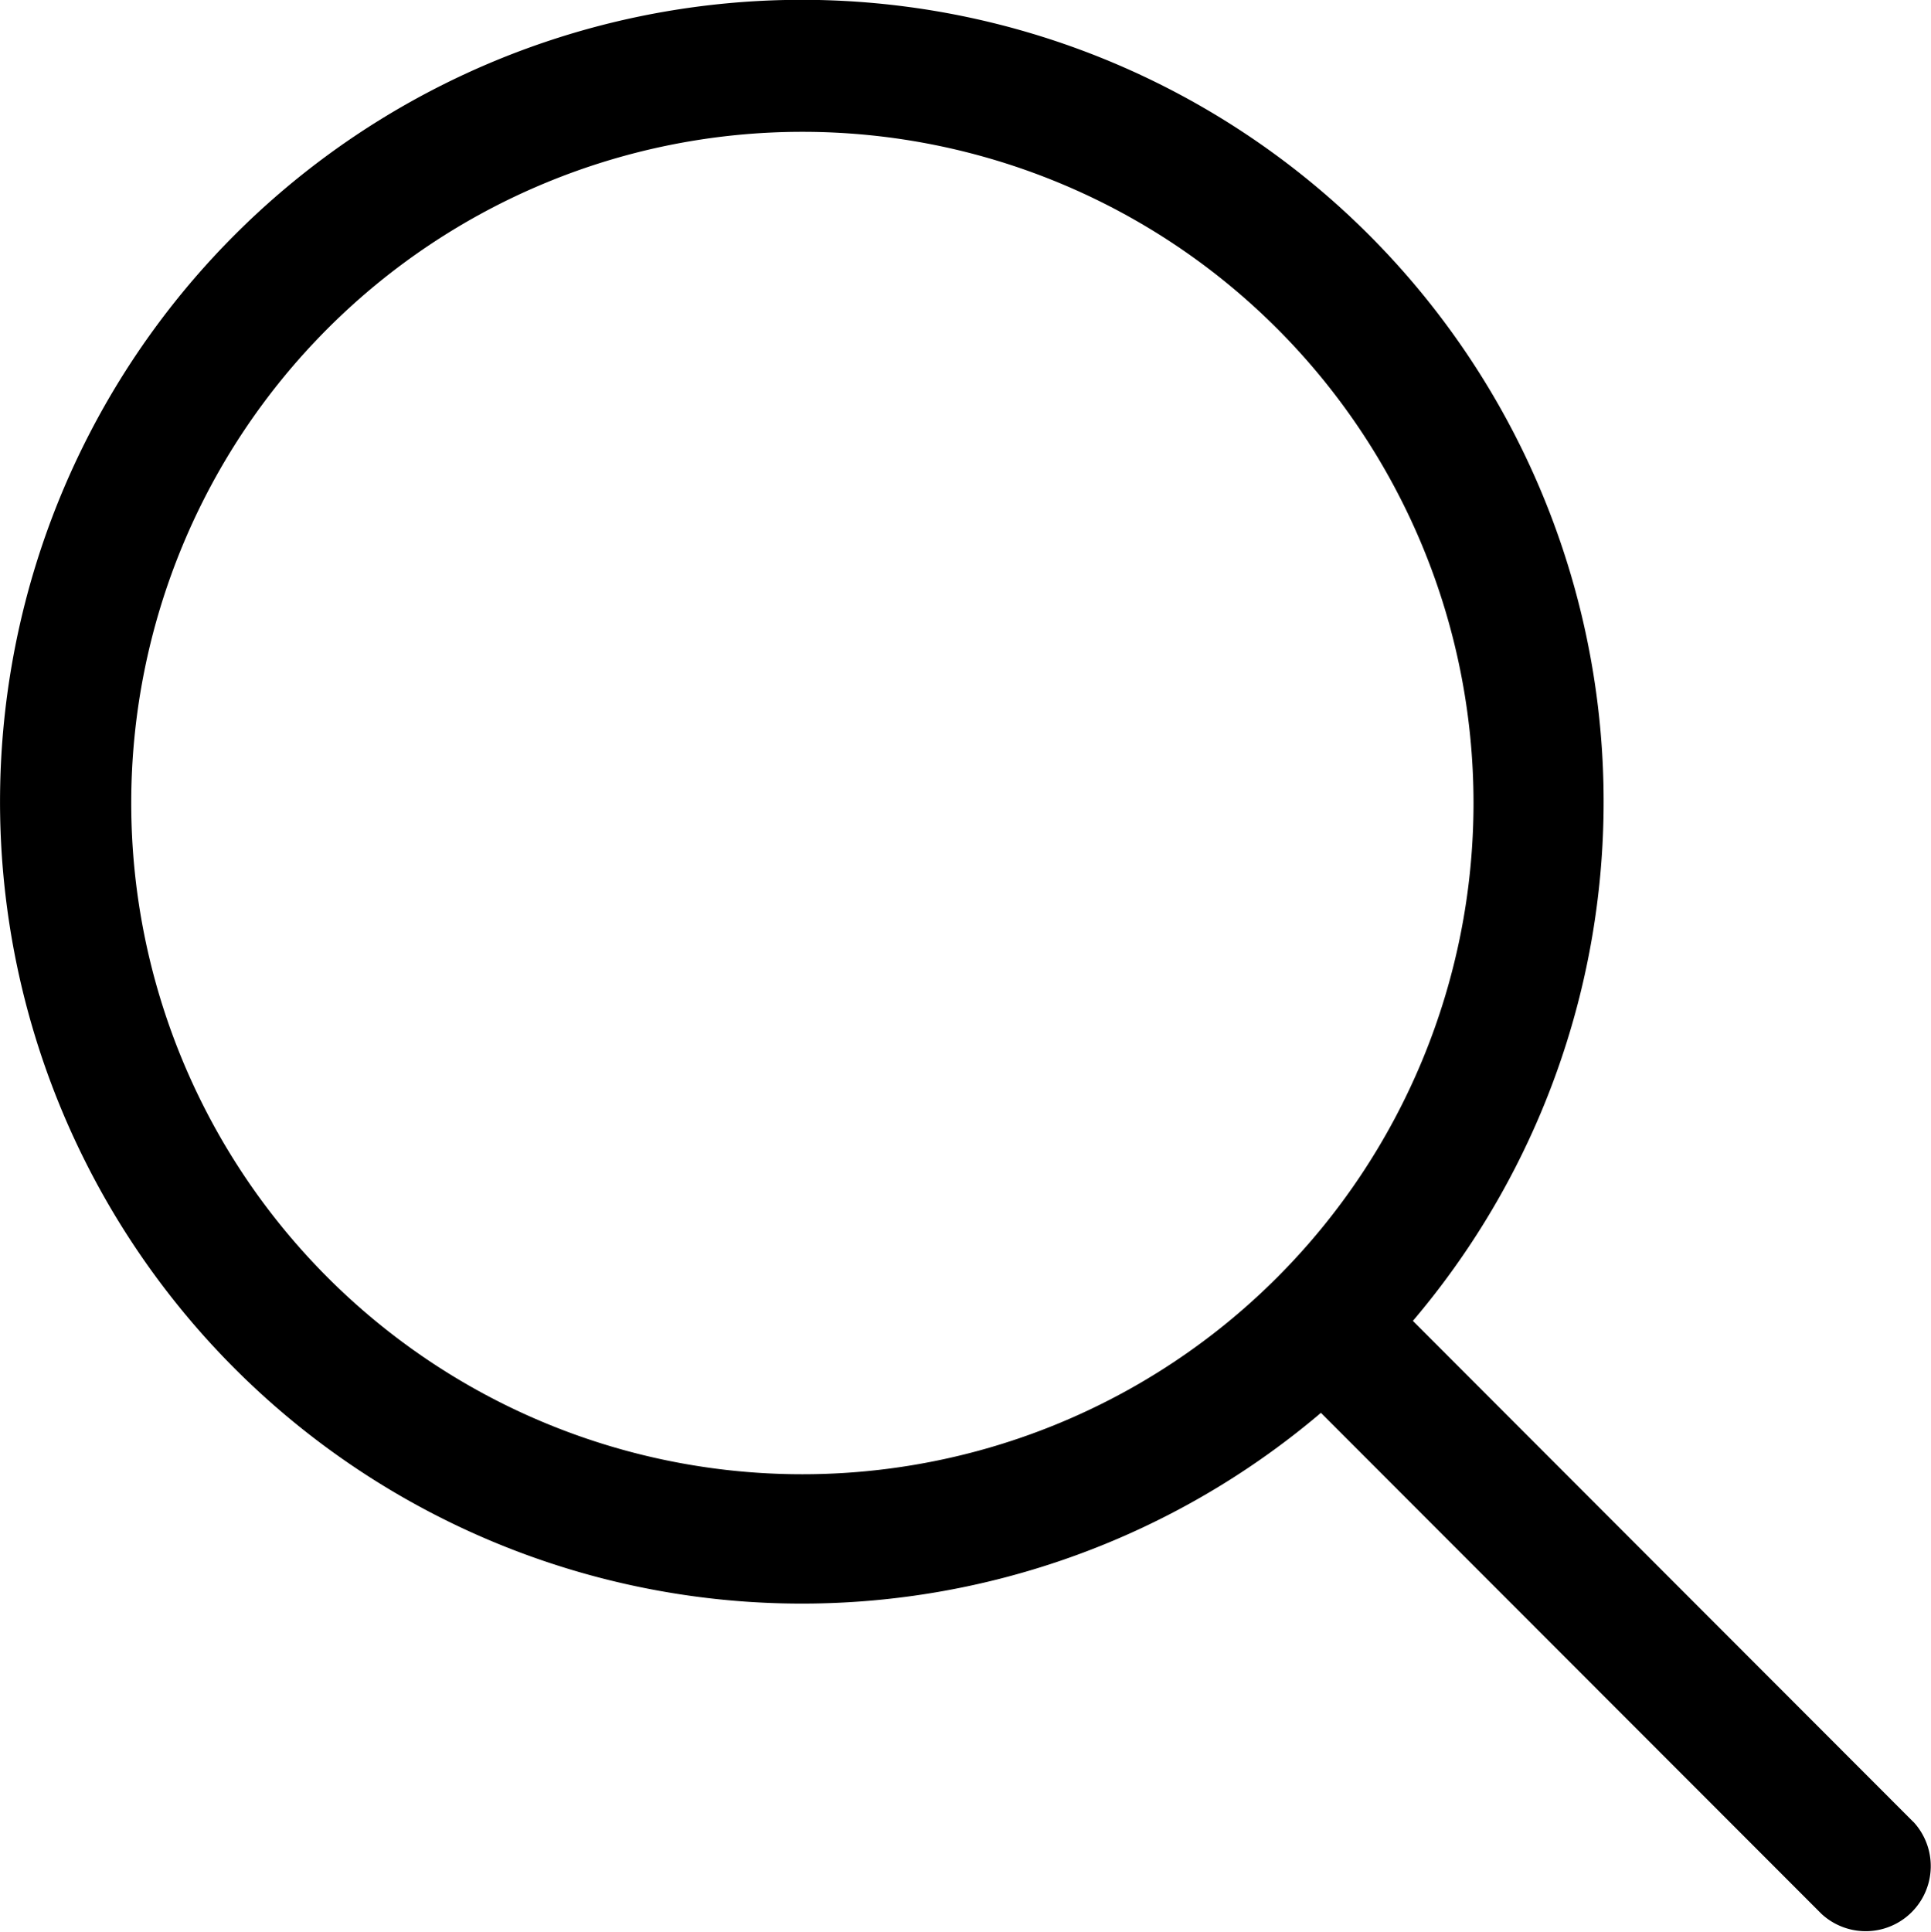
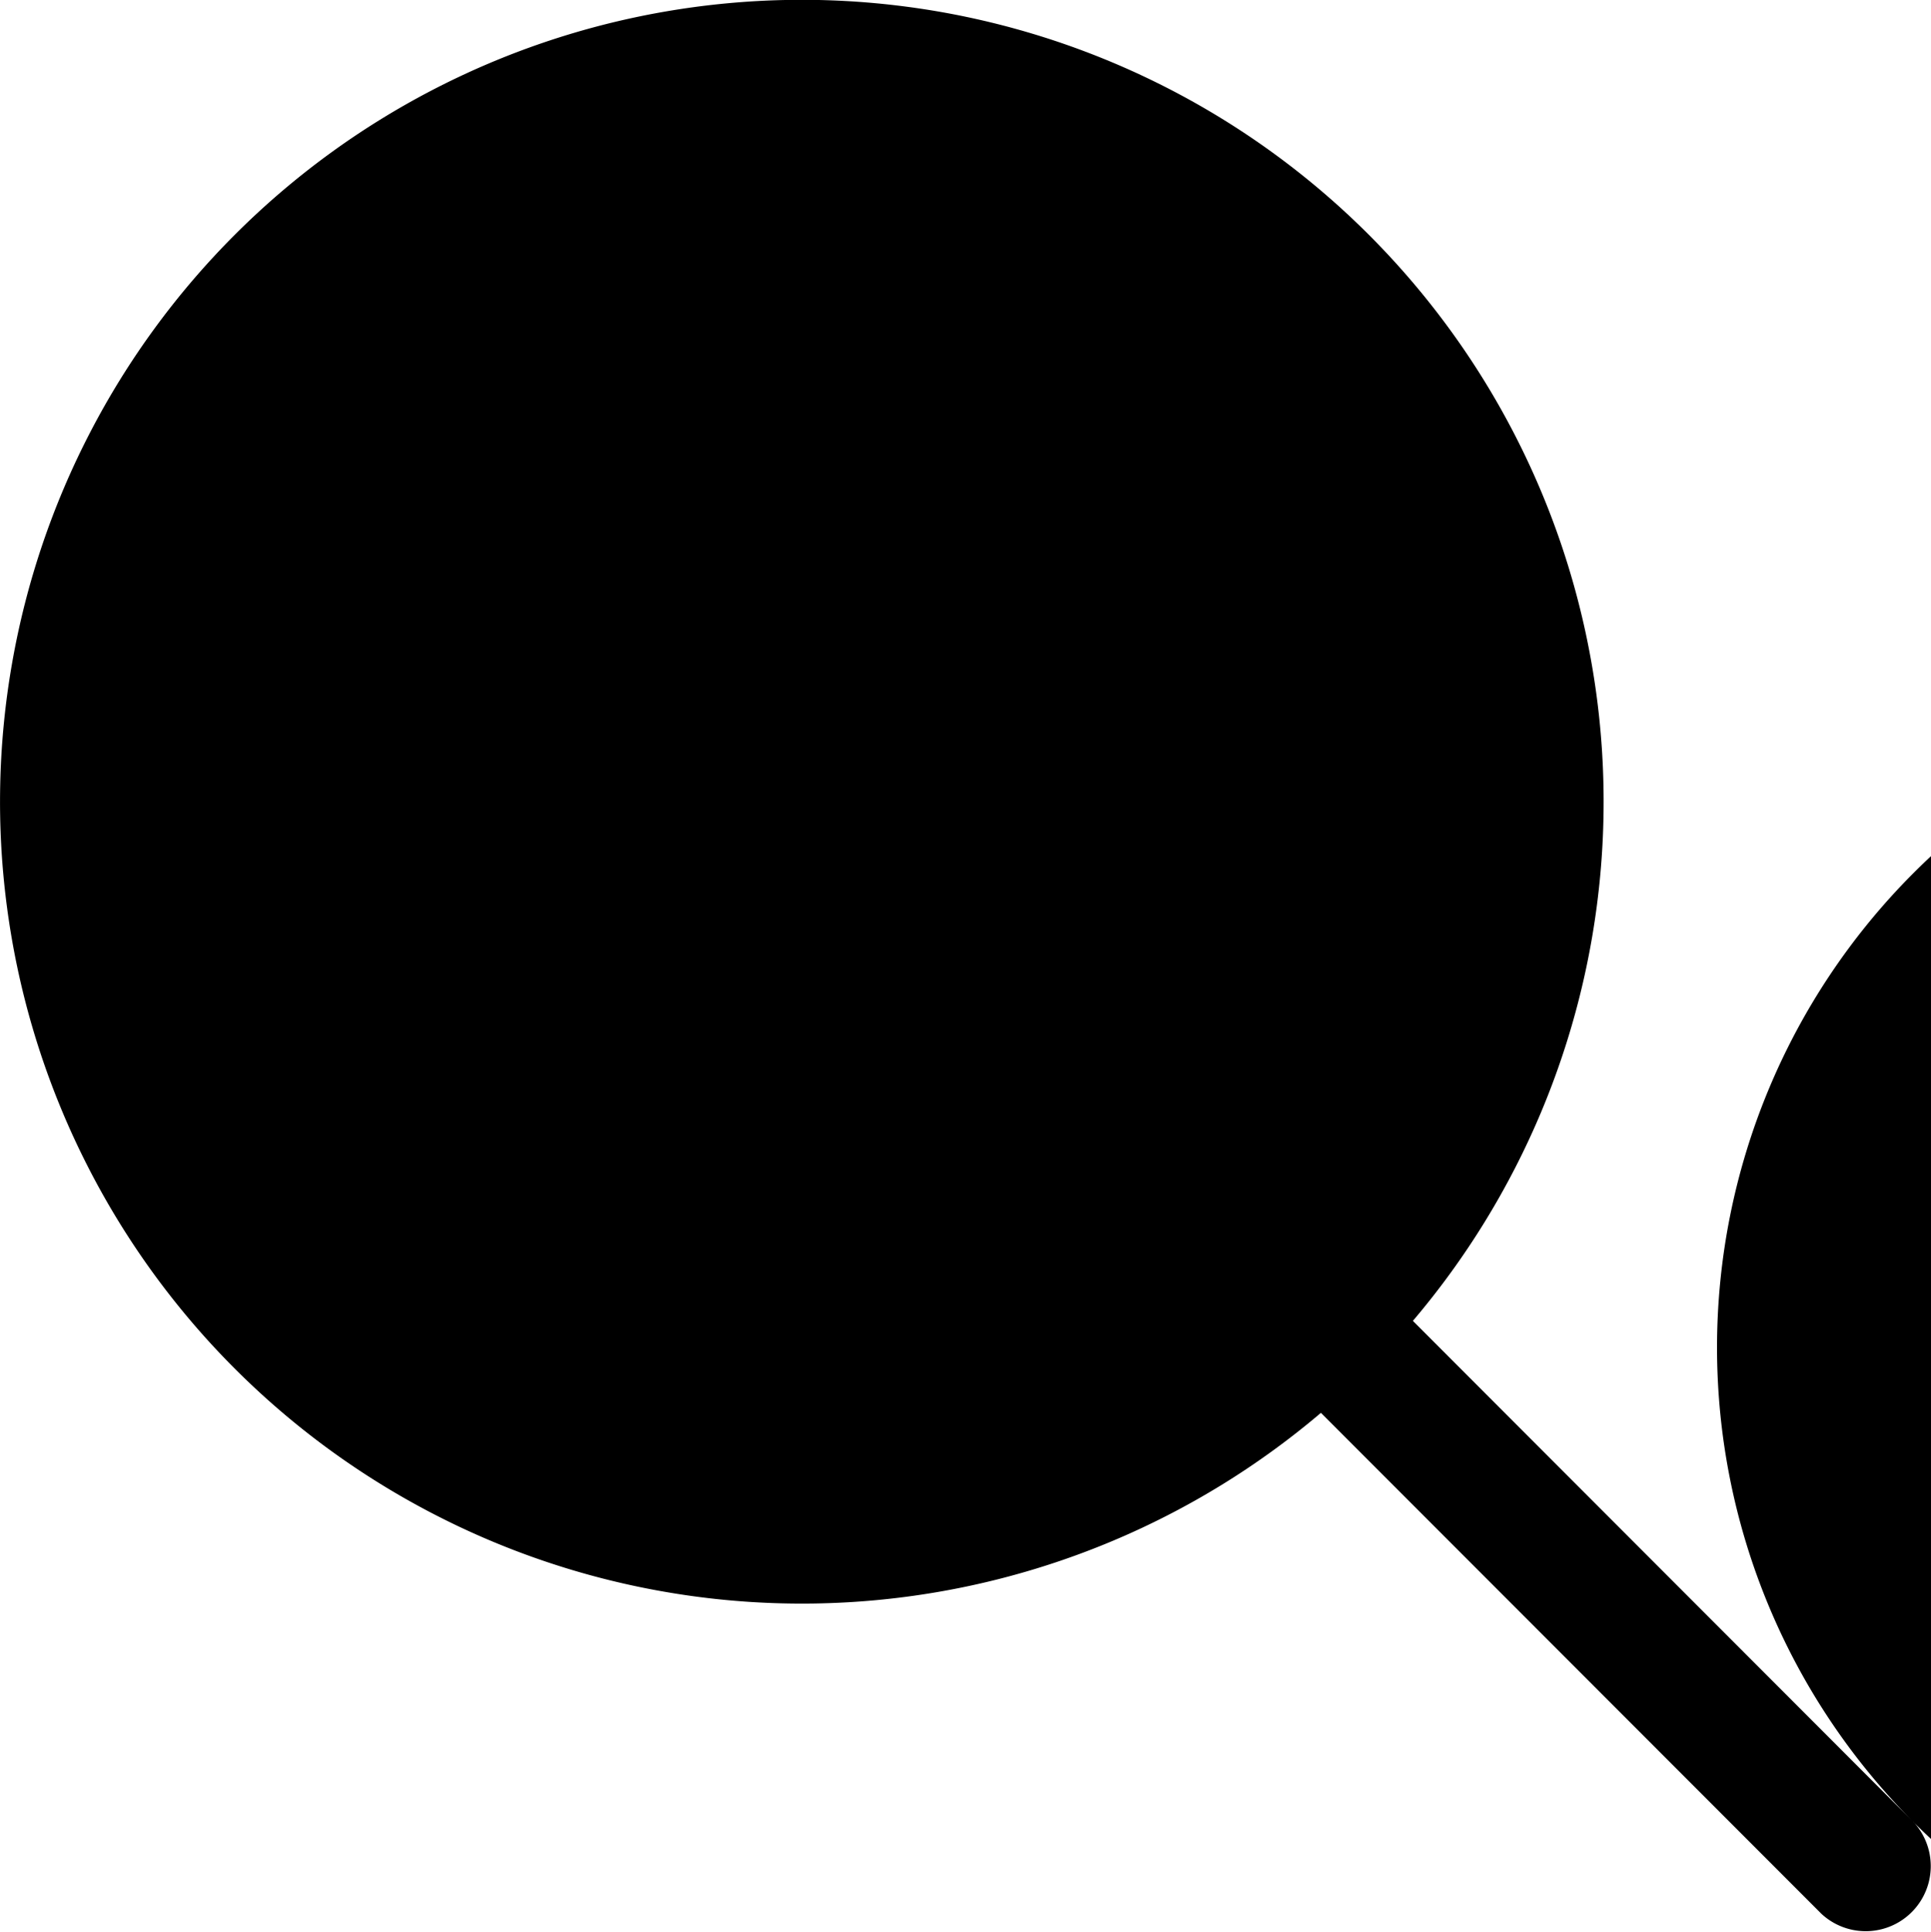
<svg xmlns="http://www.w3.org/2000/svg" width="18.46" height="18.464" viewBox="0 0 18.46 18.464">
-   <path d="M28.009,27.123l-4.786-4.791a7.665,7.665,0,1,0-.879.879L27.129,28a.622.622,0,0,0,.879-.879Zm-15.16-5.205a6.416,6.416,0,1,1,9.075,0,6.416,6.416,0,0,1-9.075,0Z" transform="translate(-9.716 -9.706)" />
+   <path d="M28.009,27.123l-4.786-4.791a7.665,7.665,0,1,0-.879.879L27.129,28a.622.622,0,0,0,.879-.879Za6.416,6.416,0,1,1,9.075,0,6.416,6.416,0,0,1-9.075,0Z" transform="translate(-9.716 -9.706)" />
</svg>